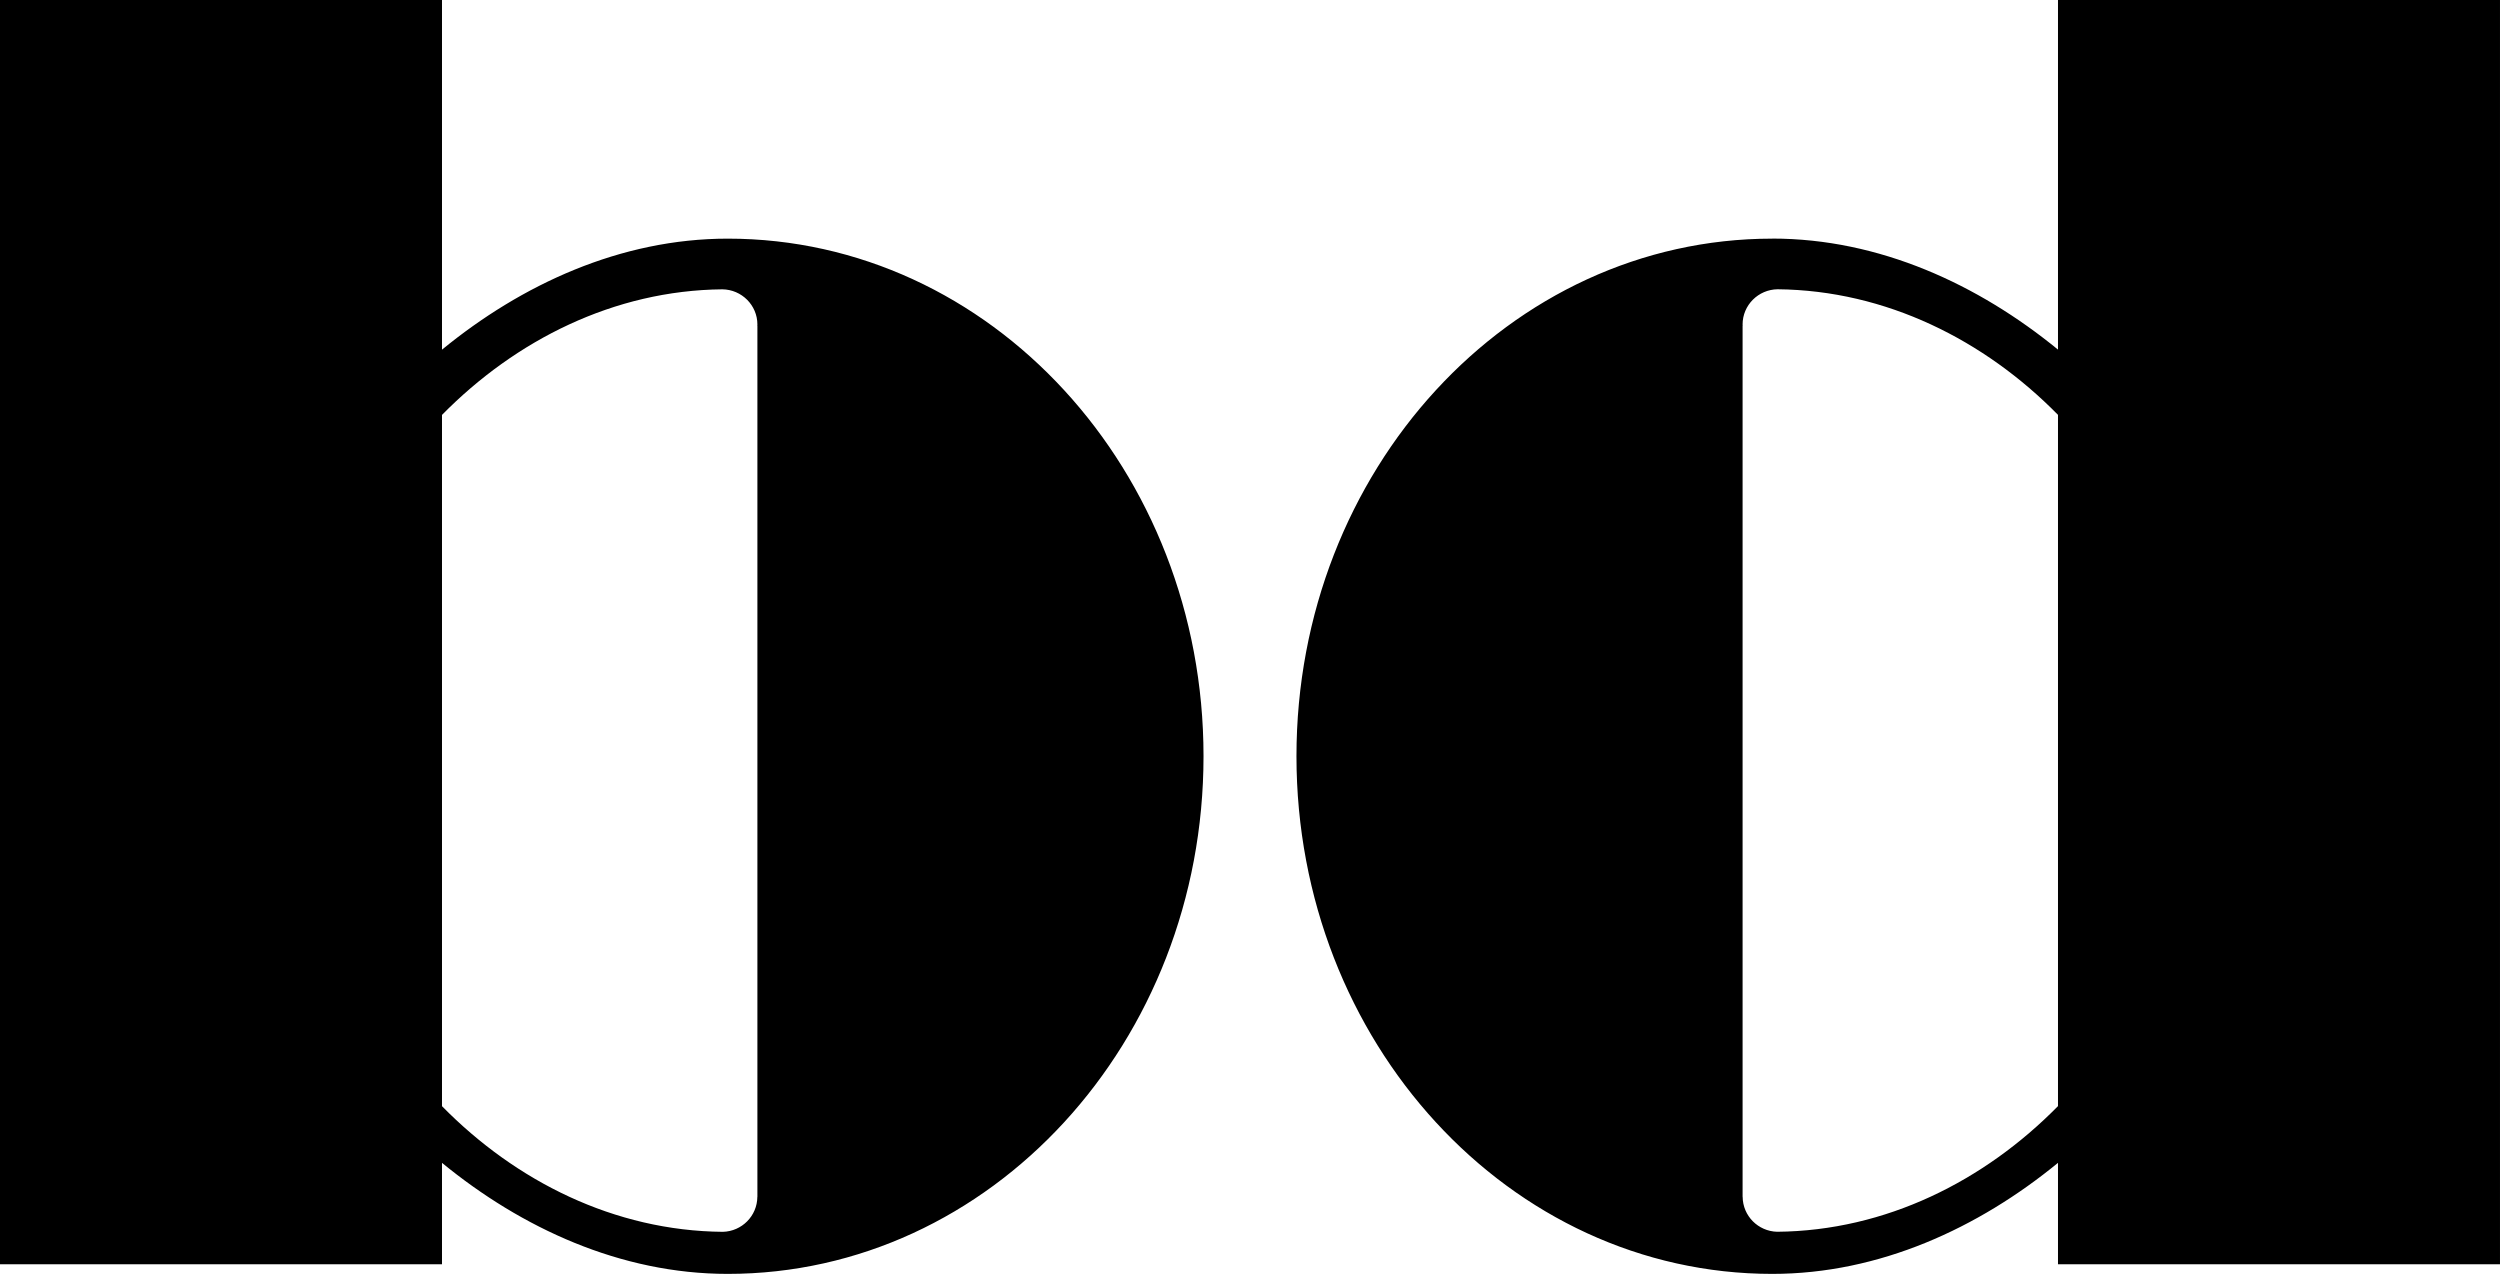
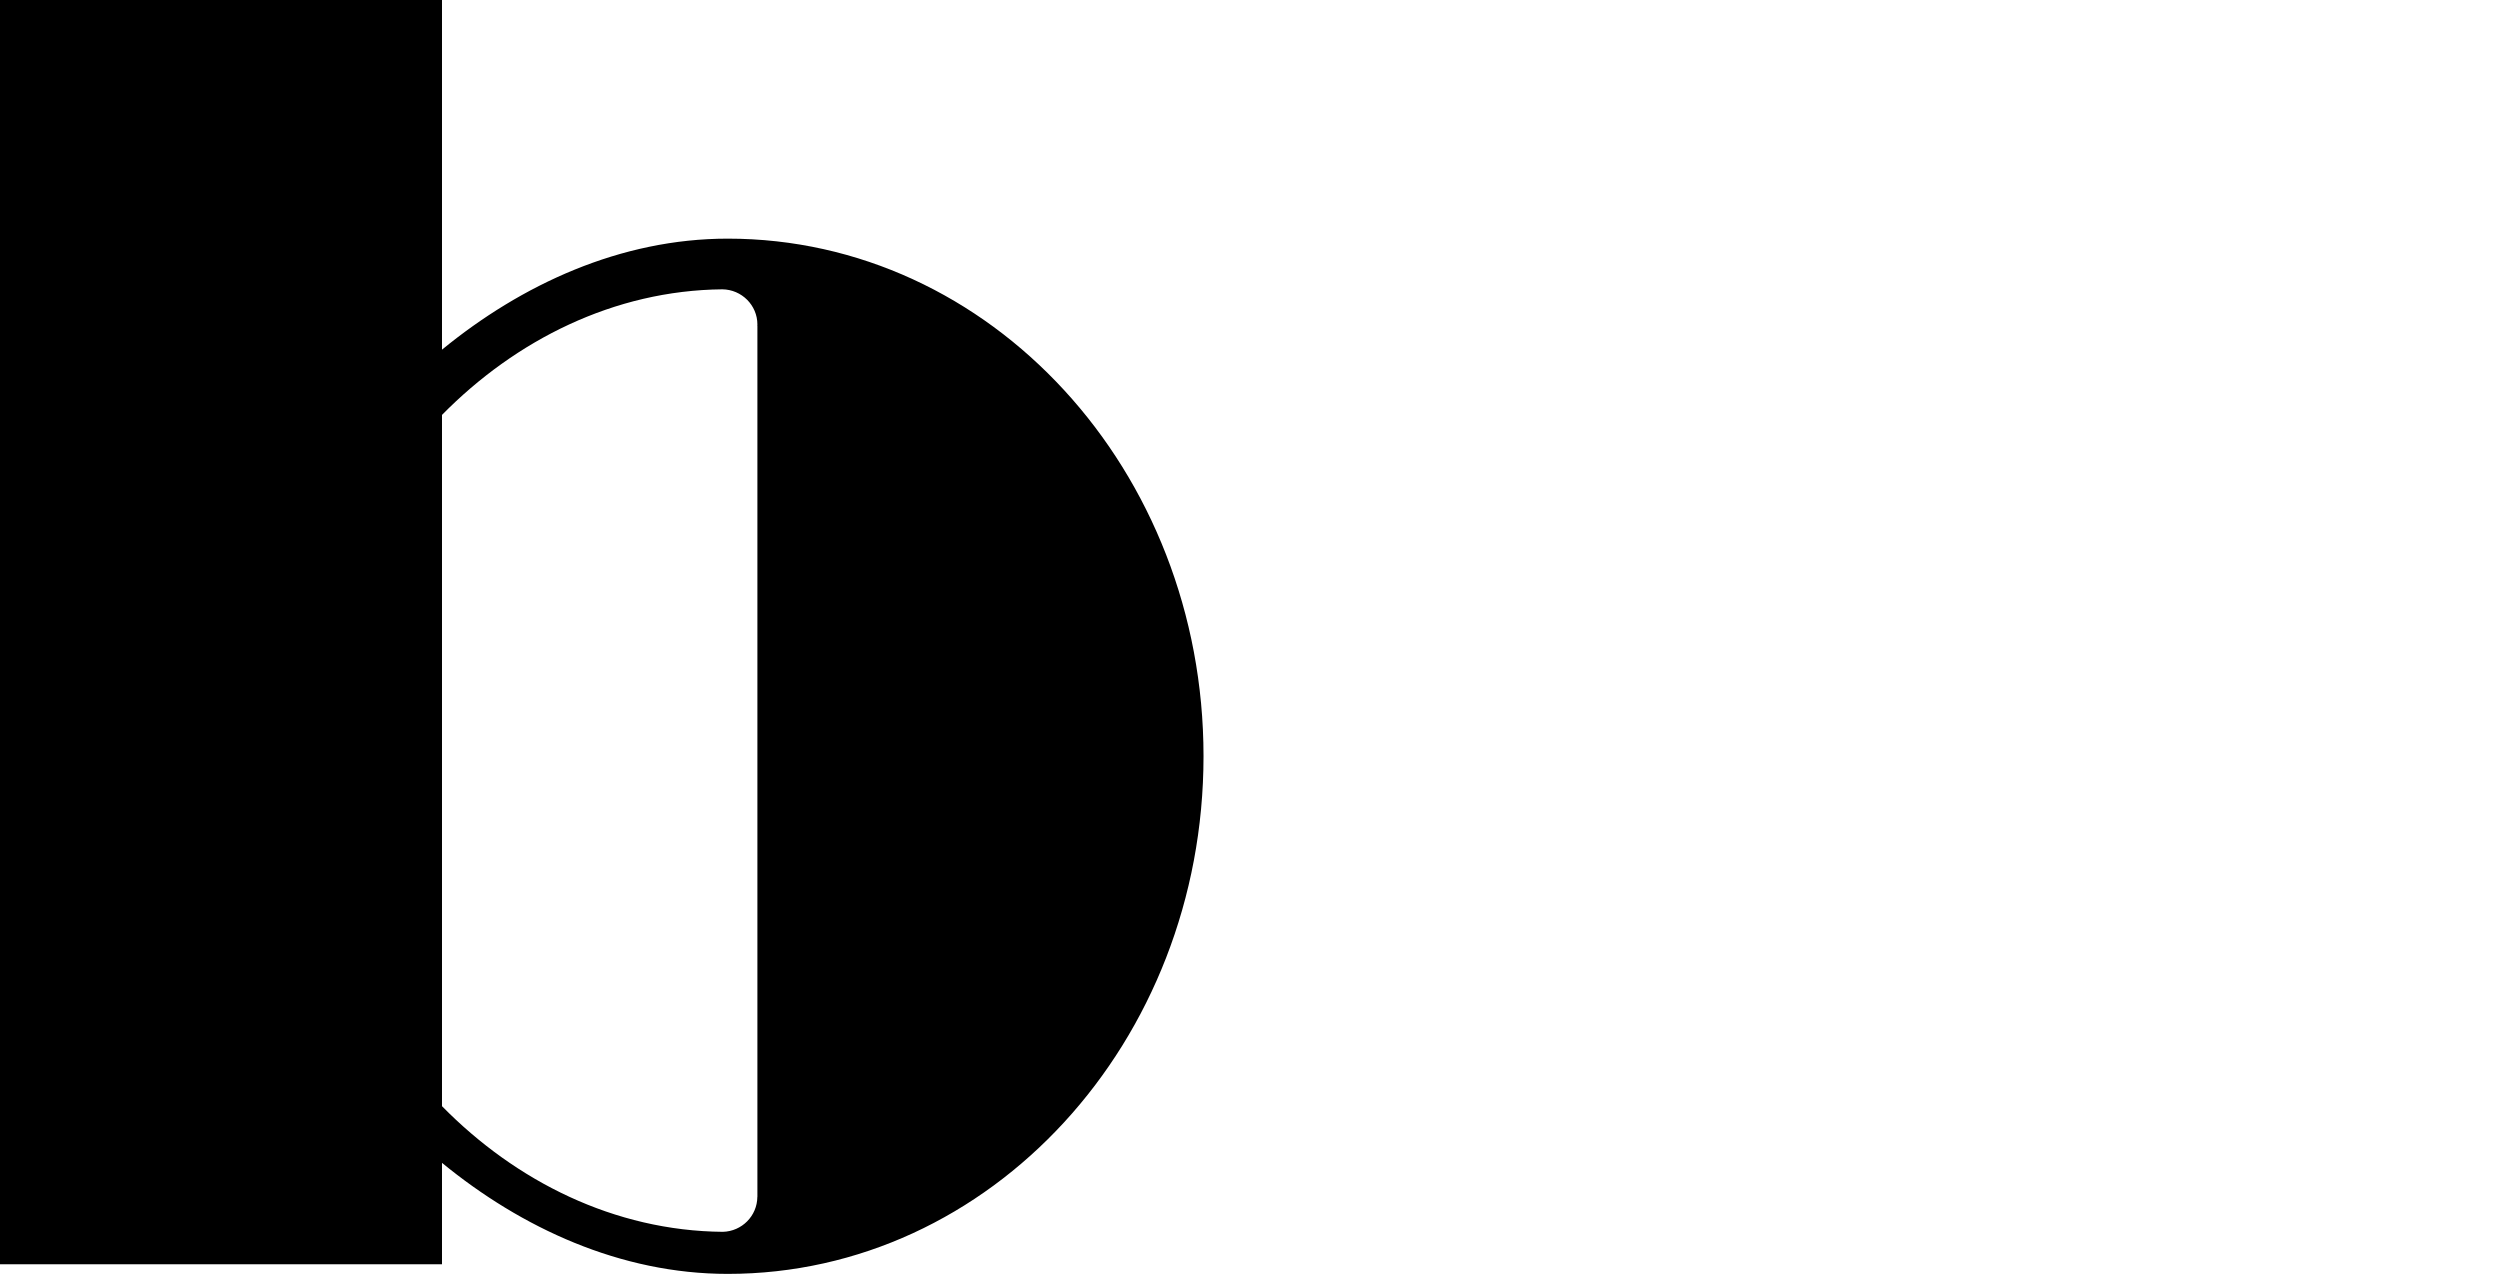
<svg xmlns="http://www.w3.org/2000/svg" fill="none" viewBox="0 0 248 127" height="127" width="248">
  <path fill="black" d="M72.193 23.673C61.556 23.673 51.737 28.222 43.846 34.687V0H0V125.412H43.846V115.355C51.737 121.821 61.556 126.37 72.193 126.37C98.256 126.37 119.389 103.377 119.389 75.015C119.389 46.654 98.263 23.673 72.193 23.673ZM43.846 41.159C51.145 33.741 60.909 28.804 71.656 28.701C73.578 28.725 75.134 30.278 75.134 32.194C75.134 32.231 75.128 32.261 75.122 32.298C75.122 32.298 75.128 32.298 75.134 32.298V118.728C75.134 118.728 75.134 118.728 75.128 118.728C75.116 120.62 73.596 122.149 71.704 122.197C60.934 122.106 51.151 117.169 43.846 109.733V41.153V41.159Z" />
-   <path fill="black" d="M175.806 23.673C149.742 23.673 128.609 46.666 128.609 75.015C128.609 103.364 149.742 126.37 175.806 126.37C186.443 126.37 196.262 121.821 204.152 115.355V125.412H247.999V0H204.152V34.681C196.256 28.222 186.443 23.667 175.806 23.667M204.152 109.727C196.848 117.157 187.059 122.094 176.294 122.191C174.403 122.142 172.883 120.614 172.871 118.722C172.871 118.722 172.871 118.722 172.865 118.722V32.291C172.865 32.291 172.871 32.291 172.877 32.291C172.877 32.255 172.865 32.225 172.865 32.188C172.865 30.272 174.421 28.719 176.343 28.695C187.09 28.804 196.86 33.735 204.152 41.153V109.727Z" />
</svg>